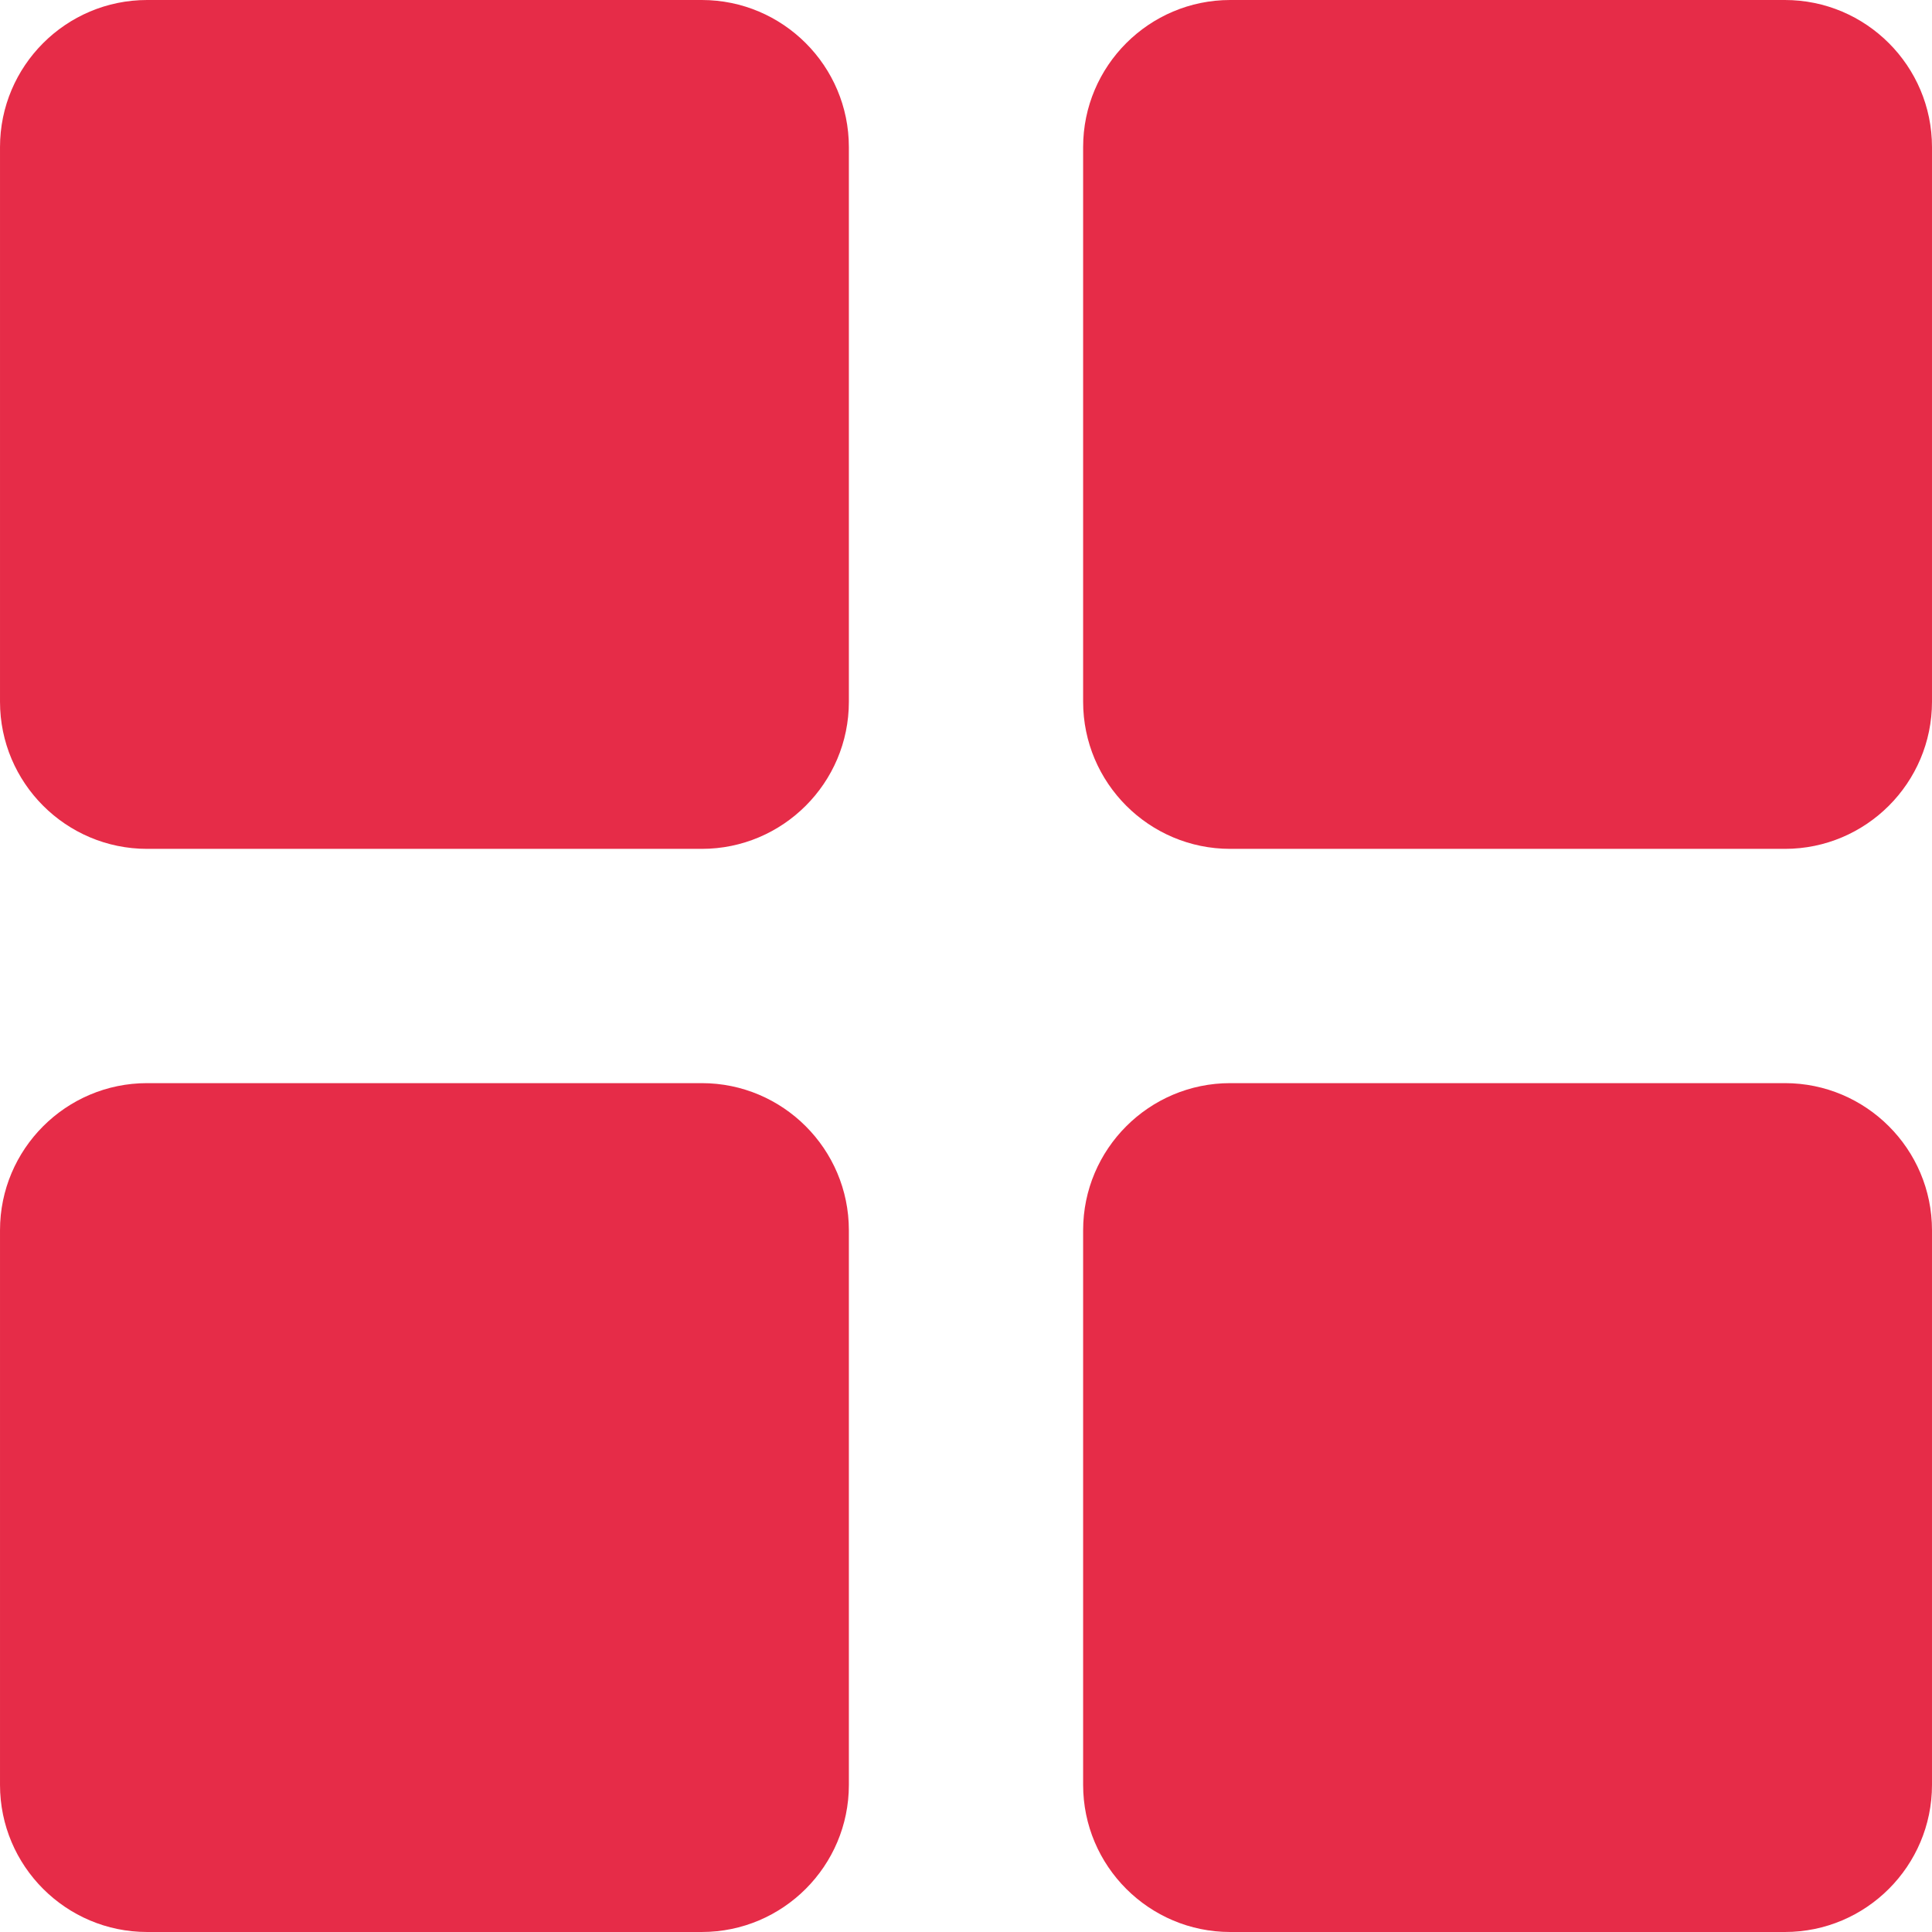
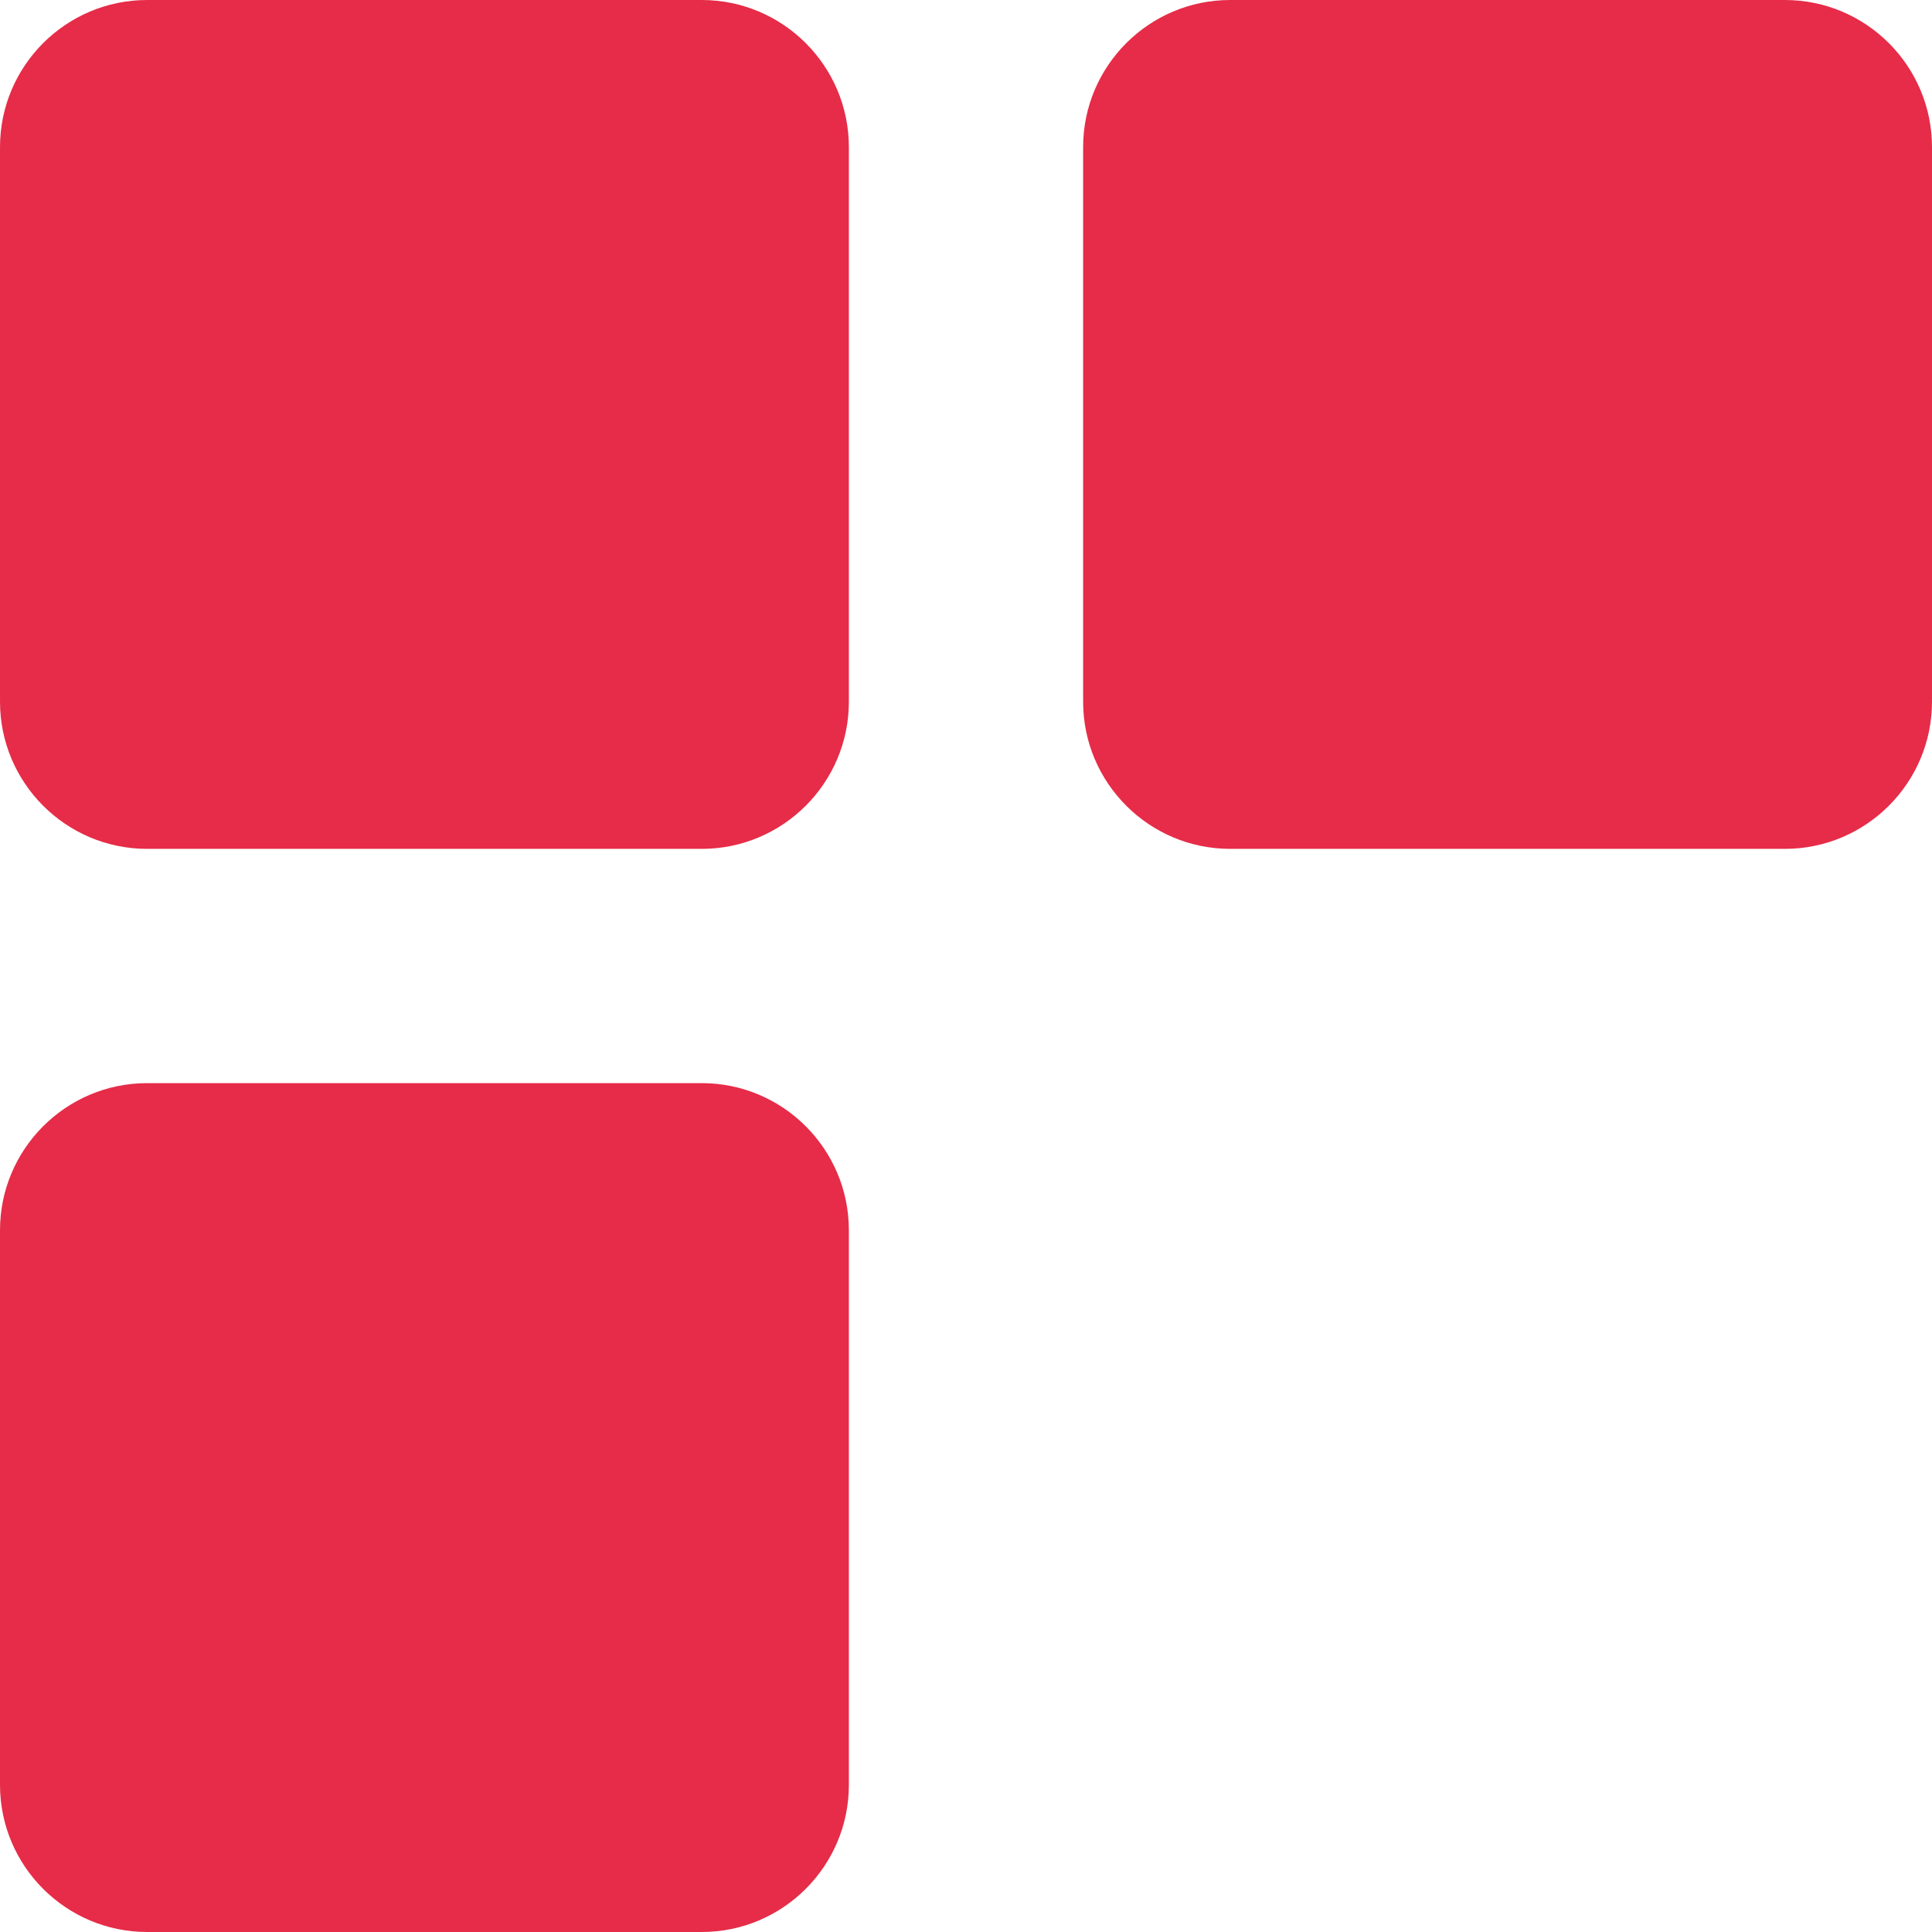
<svg xmlns="http://www.w3.org/2000/svg" width="512" height="512" x="0" y="0" viewBox="0 0 297.001 297.001" style="enable-background:new 0 0 512 512" xml:space="preserve" class="">
  <g>
    <g>
      <g>
        <g>
          <path d="M107.883,0h-85.27C10.144,0,0.001,10.143,0.001,22.612v85.27c0,12.469,10.143,22.612,22.612,22.612h85.27 c12.469,0,22.612-10.143,22.612-22.612v-85.27C130.493,10.143,120.352,0,107.883,0z" fill="#e62c48" data-original="#000000" style="" class="" />
          <path d="M274.388,0h-85.27c-12.469,0-22.612,10.143-22.612,22.612v85.27c0,12.469,10.143,22.612,22.612,22.612h85.27 c12.469,0,22.612-10.143,22.612-22.612v-85.27C297,10.143,286.857,0,274.388,0z" fill="#e62c48" data-original="#000000" style="" class="" />
          <path d="M107.883,166.507h-85.27c-12.469,0-22.612,10.142-22.612,22.611v85.27C0.001,286.857,10.144,297,22.613,297h85.27 c12.469,0,22.612-10.143,22.612-22.612v-85.27C130.493,176.649,120.352,166.507,107.883,166.507z" fill="#e62c48" data-original="#000000" style="" class="" />
-           <path d="M274.388,166.507h-85.27c-12.469,0-22.612,10.143-22.612,22.612v85.27c0,12.469,10.143,22.612,22.612,22.612h85.27 C286.857,297,297,286.857,297,274.388v-85.27C297,176.649,286.857,166.507,274.388,166.507z" fill="#e62c48" data-original="#000000" style="" class="" />
        </g>
      </g>
    </g>
    <g> </g>
    <g> </g>
    <g> </g>
    <g> </g>
    <g> </g>
    <g> </g>
    <g> </g>
    <g> </g>
    <g> </g>
    <g> </g>
    <g> </g>
    <g> </g>
    <g> </g>
    <g> </g>
    <g> </g>
  </g>
</svg>